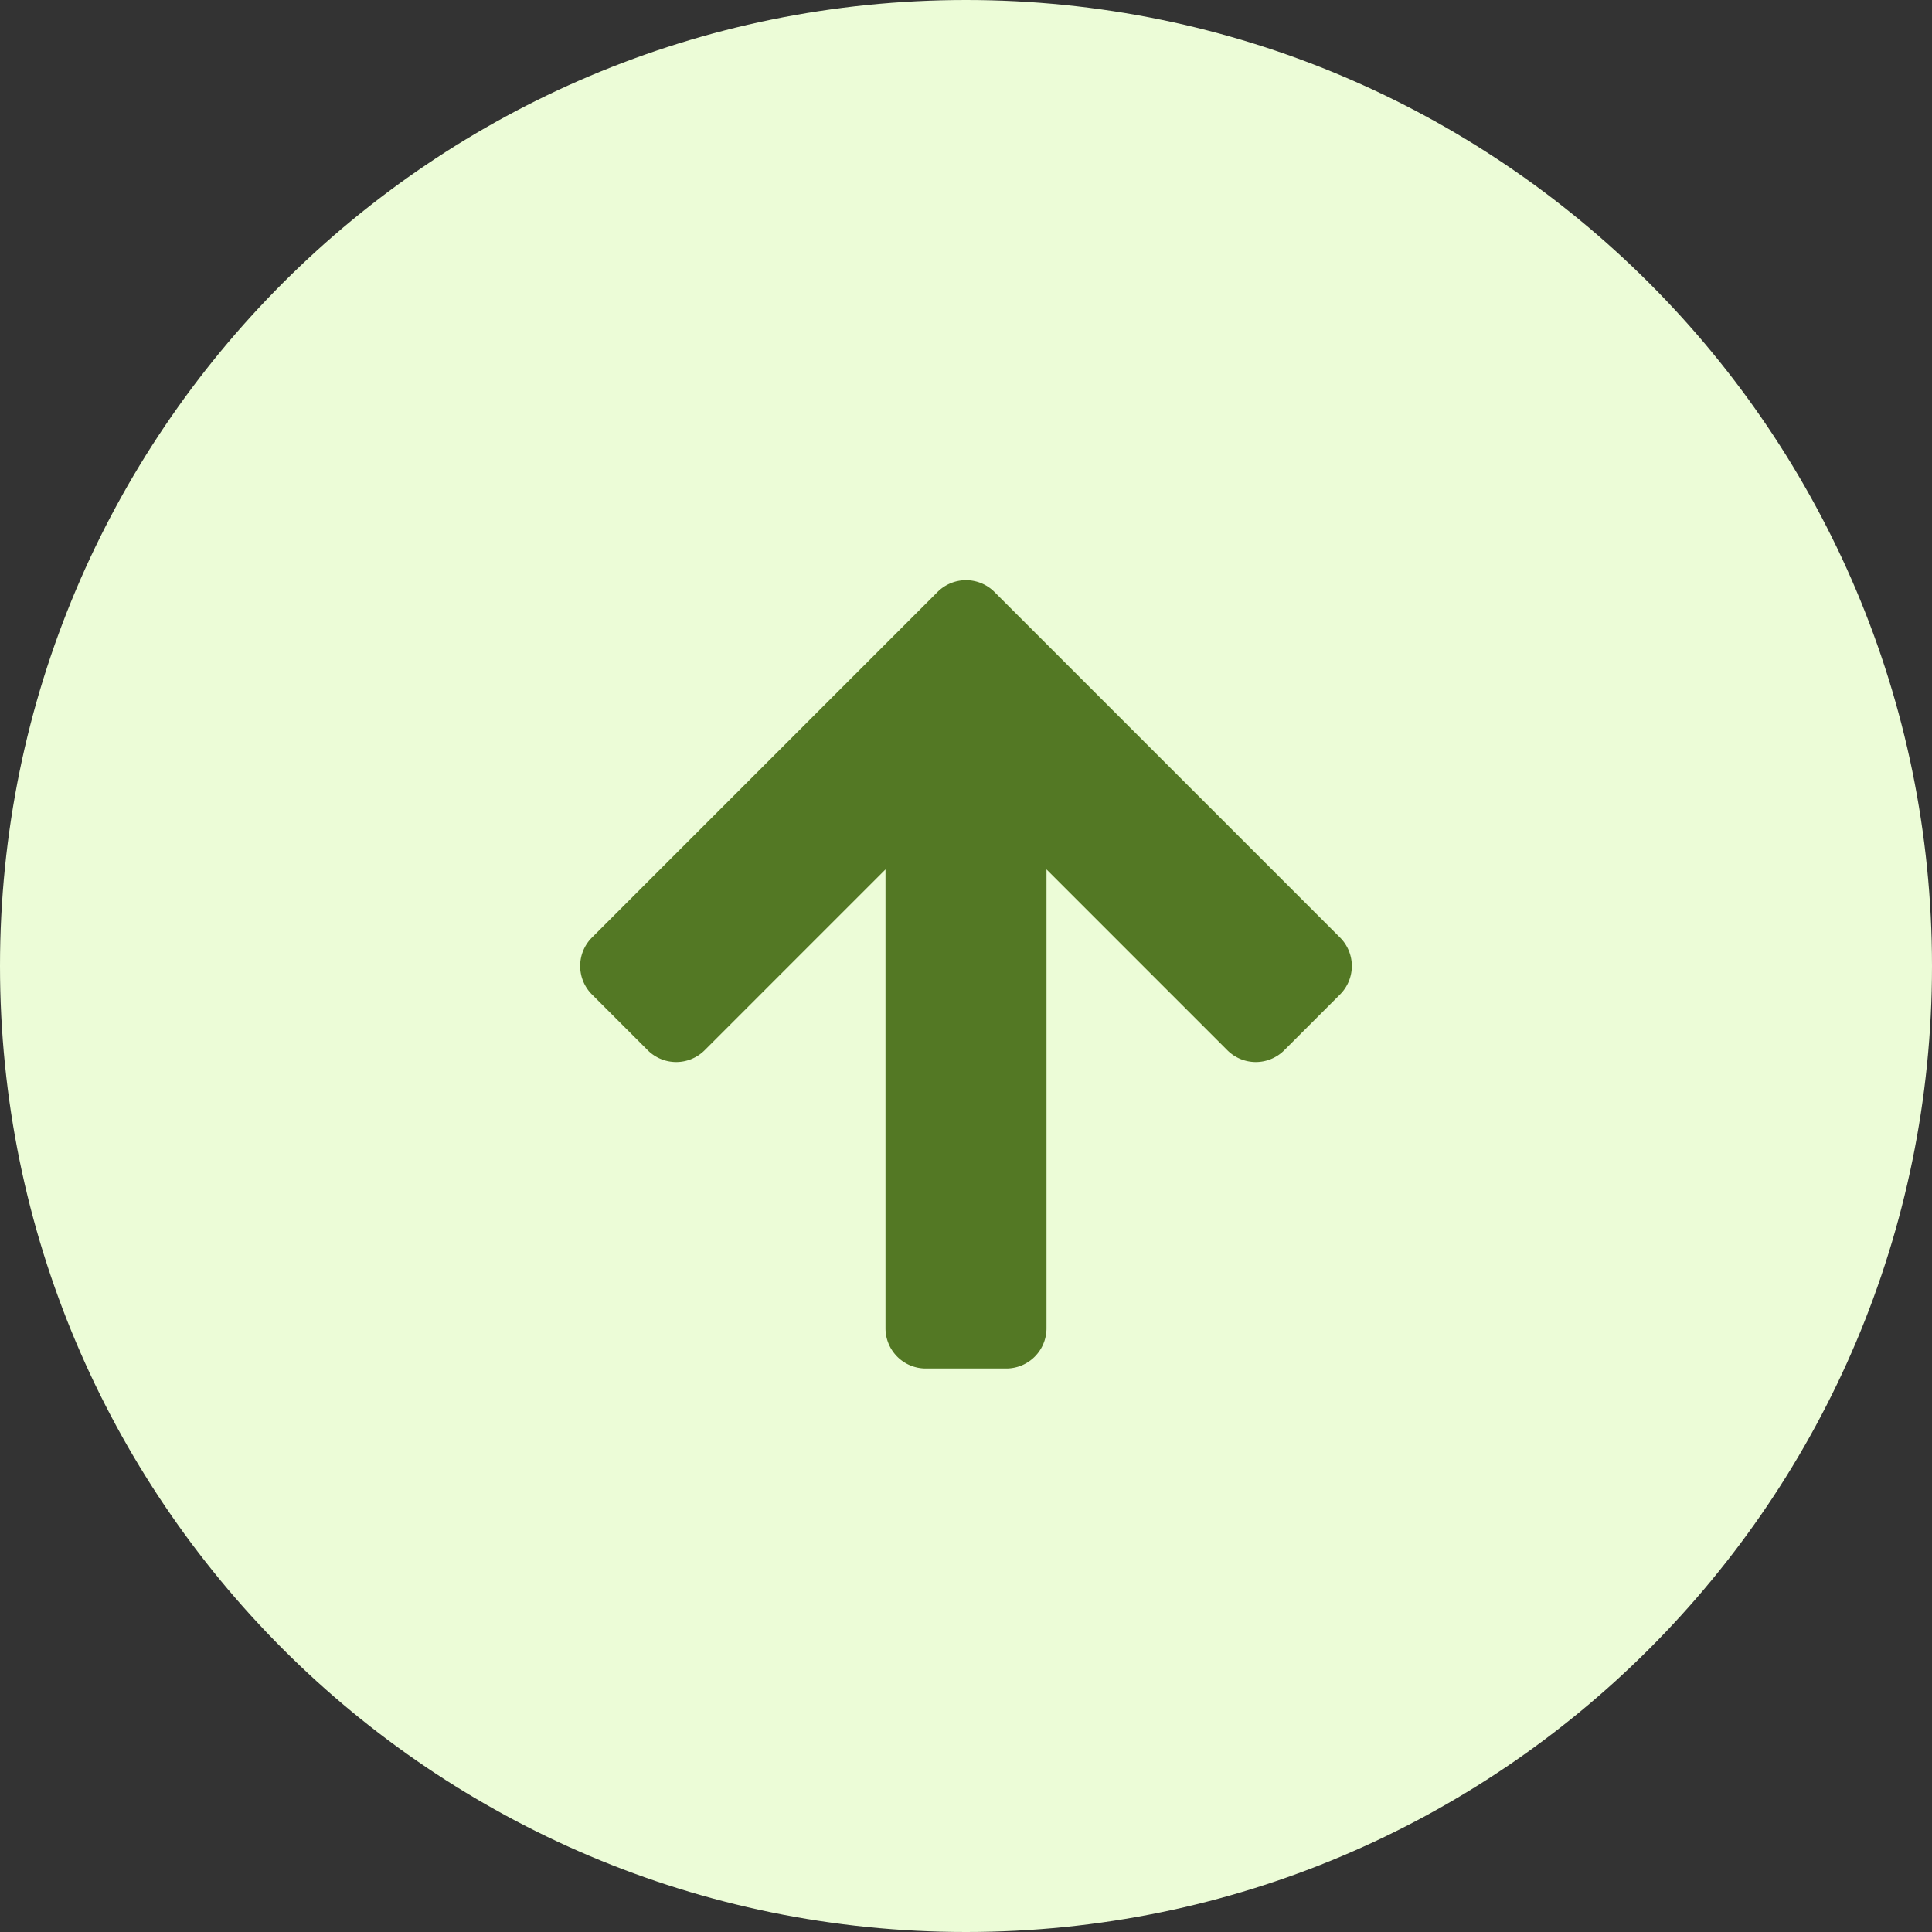
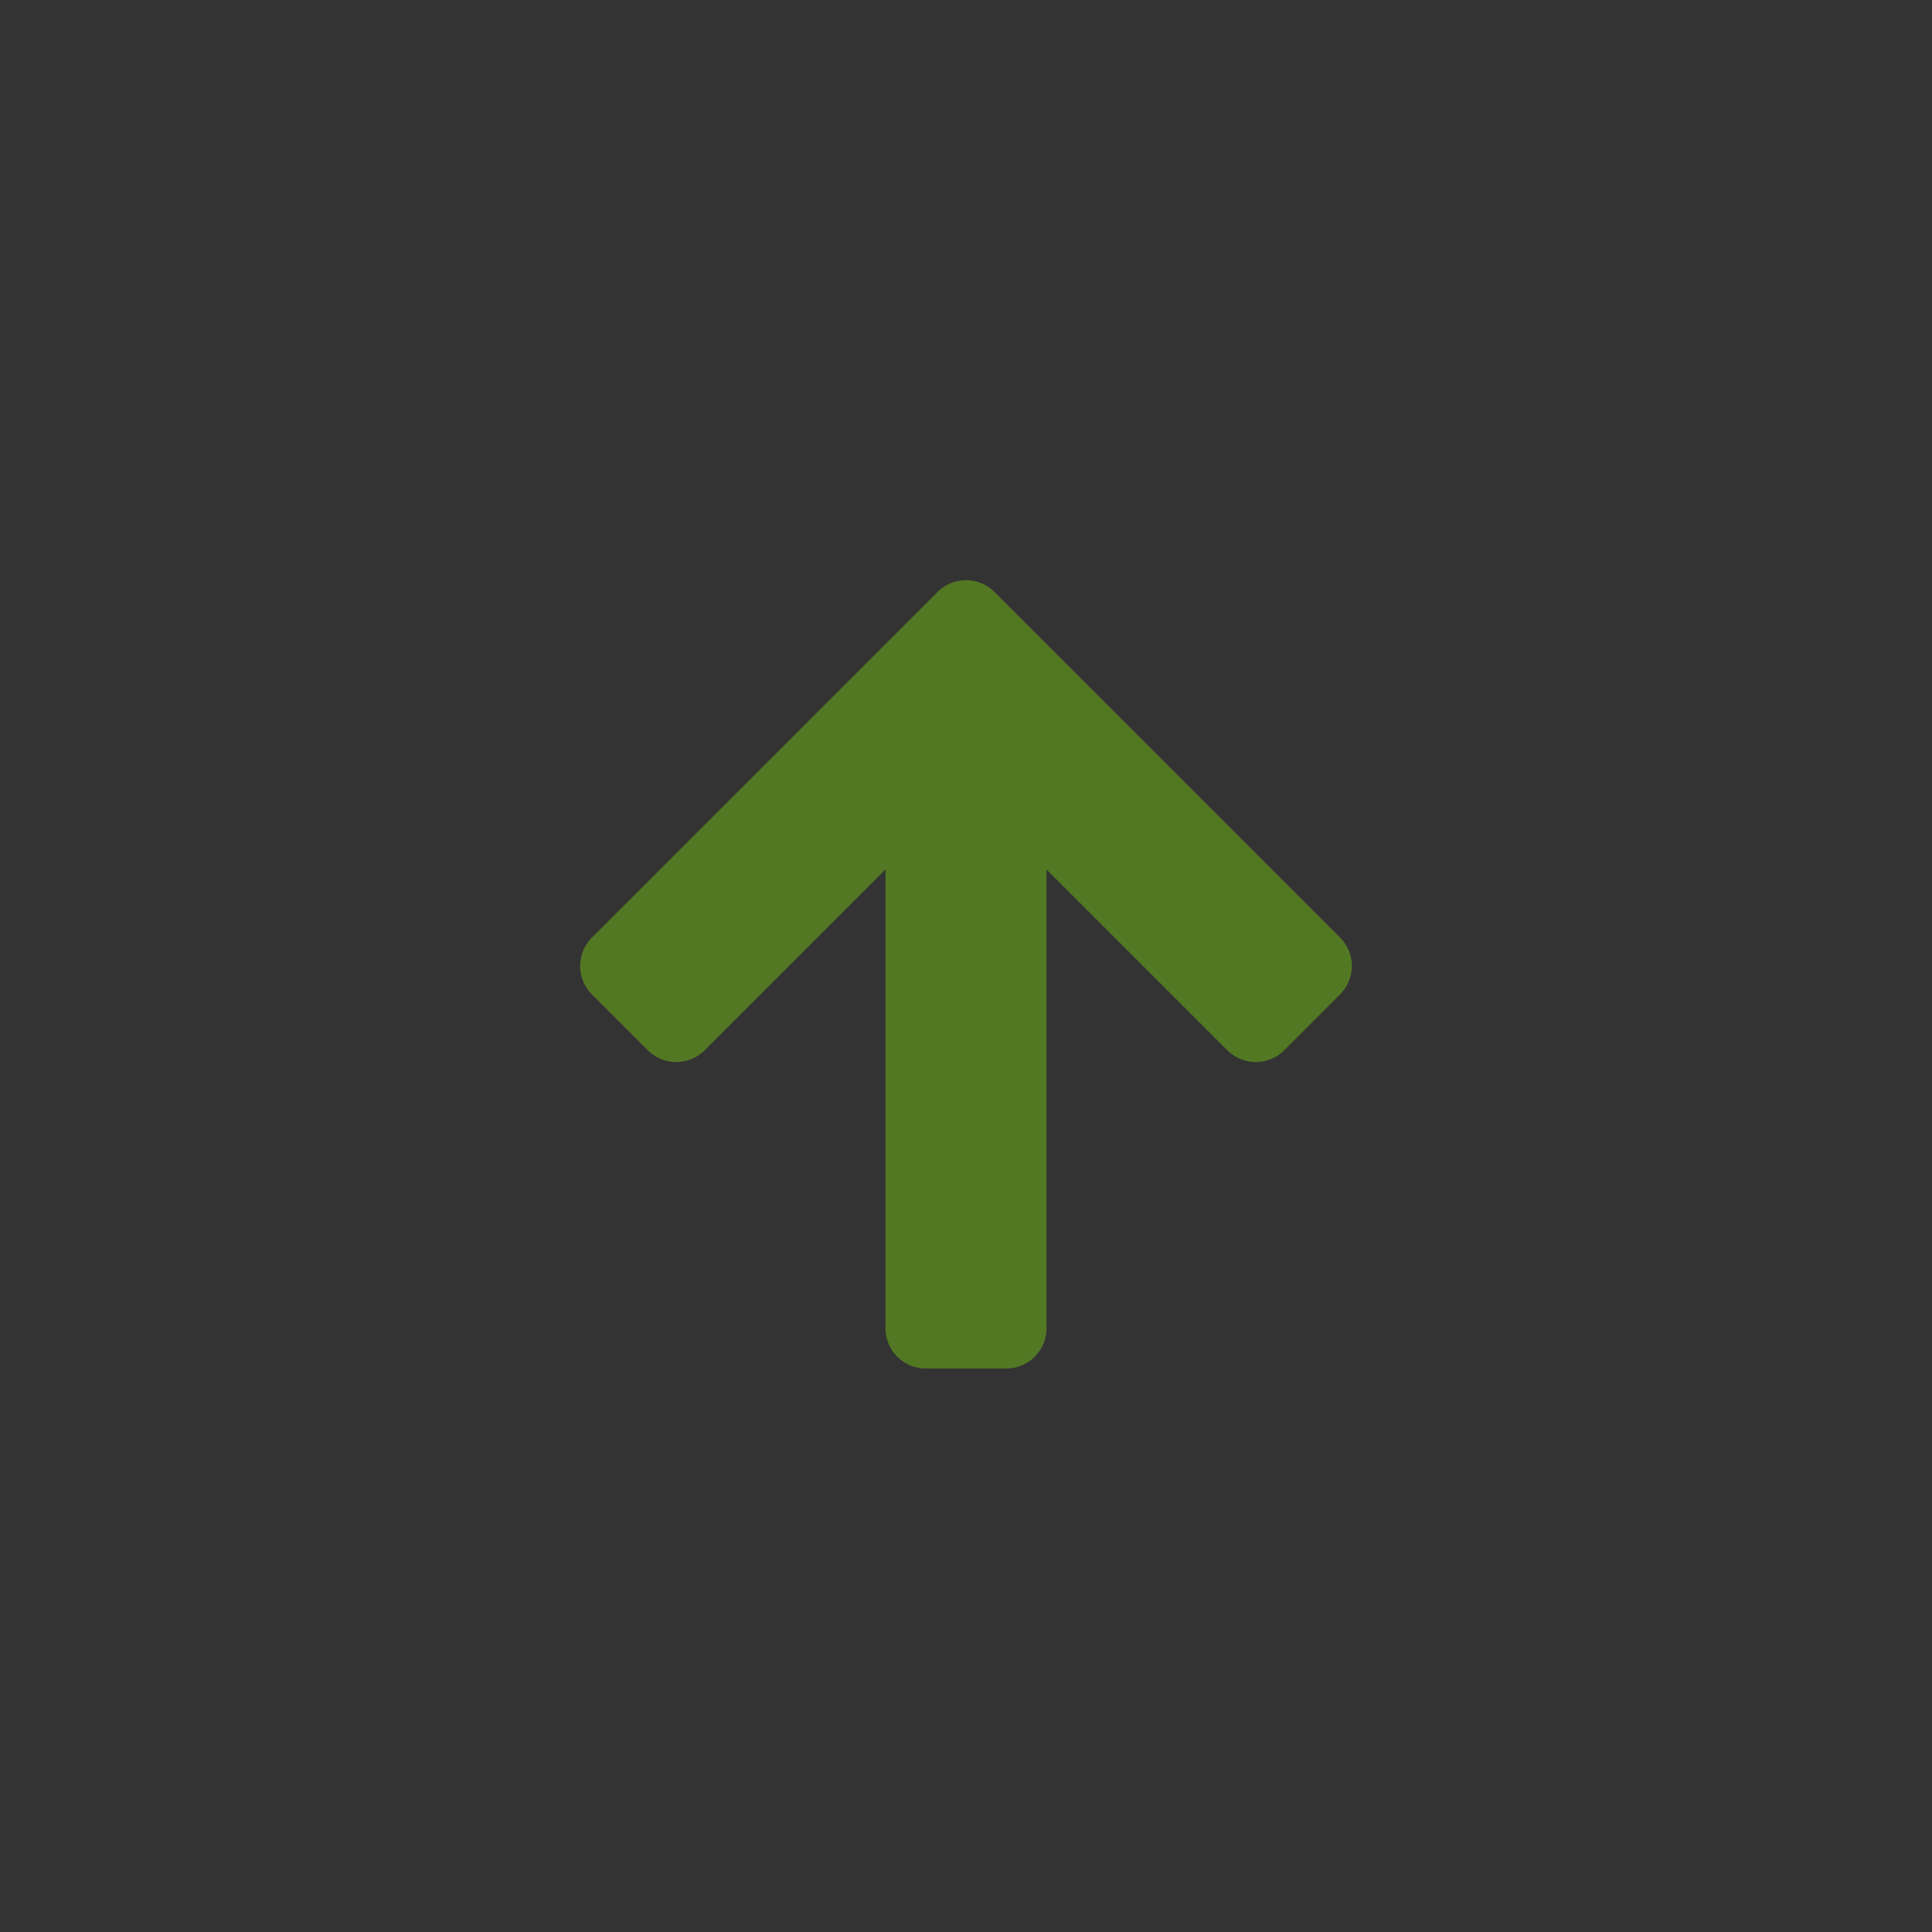
<svg xmlns="http://www.w3.org/2000/svg" width="24" height="24" viewBox="0 0 24 24" fill="none" role="presentation" focusable="false">
  <rect x="0" y="0" width="24" height="24" fill="#333333" stroke="none" />
-   <path fill-rule="evenodd" clip-rule="evenodd" d="M24 12c0 6.628-5.374 12-12 12-6.628 0-12-5.372-12-12S5.372 0 12 0c6.626 0 12 5.372 12 12Z" fill="#ECFCD7" />
  <path d="m13 10.8 2.246 2.246a.5.5 0 0 0 .708 0l.692-.692a.5.5 0 0 0 0-.708l-4.292-4.292a.5.5 0 0 0-.708 0l-4.292 4.292a.5.5 0 0 0 0 .708l.692.692a.5.5 0 0 0 .708 0L11 10.8v5.7a.5.5 0 0 0 .5.5h1a.5.5 0 0 0 .5-.5v-5.7Z" fill="#537824" />
</svg>